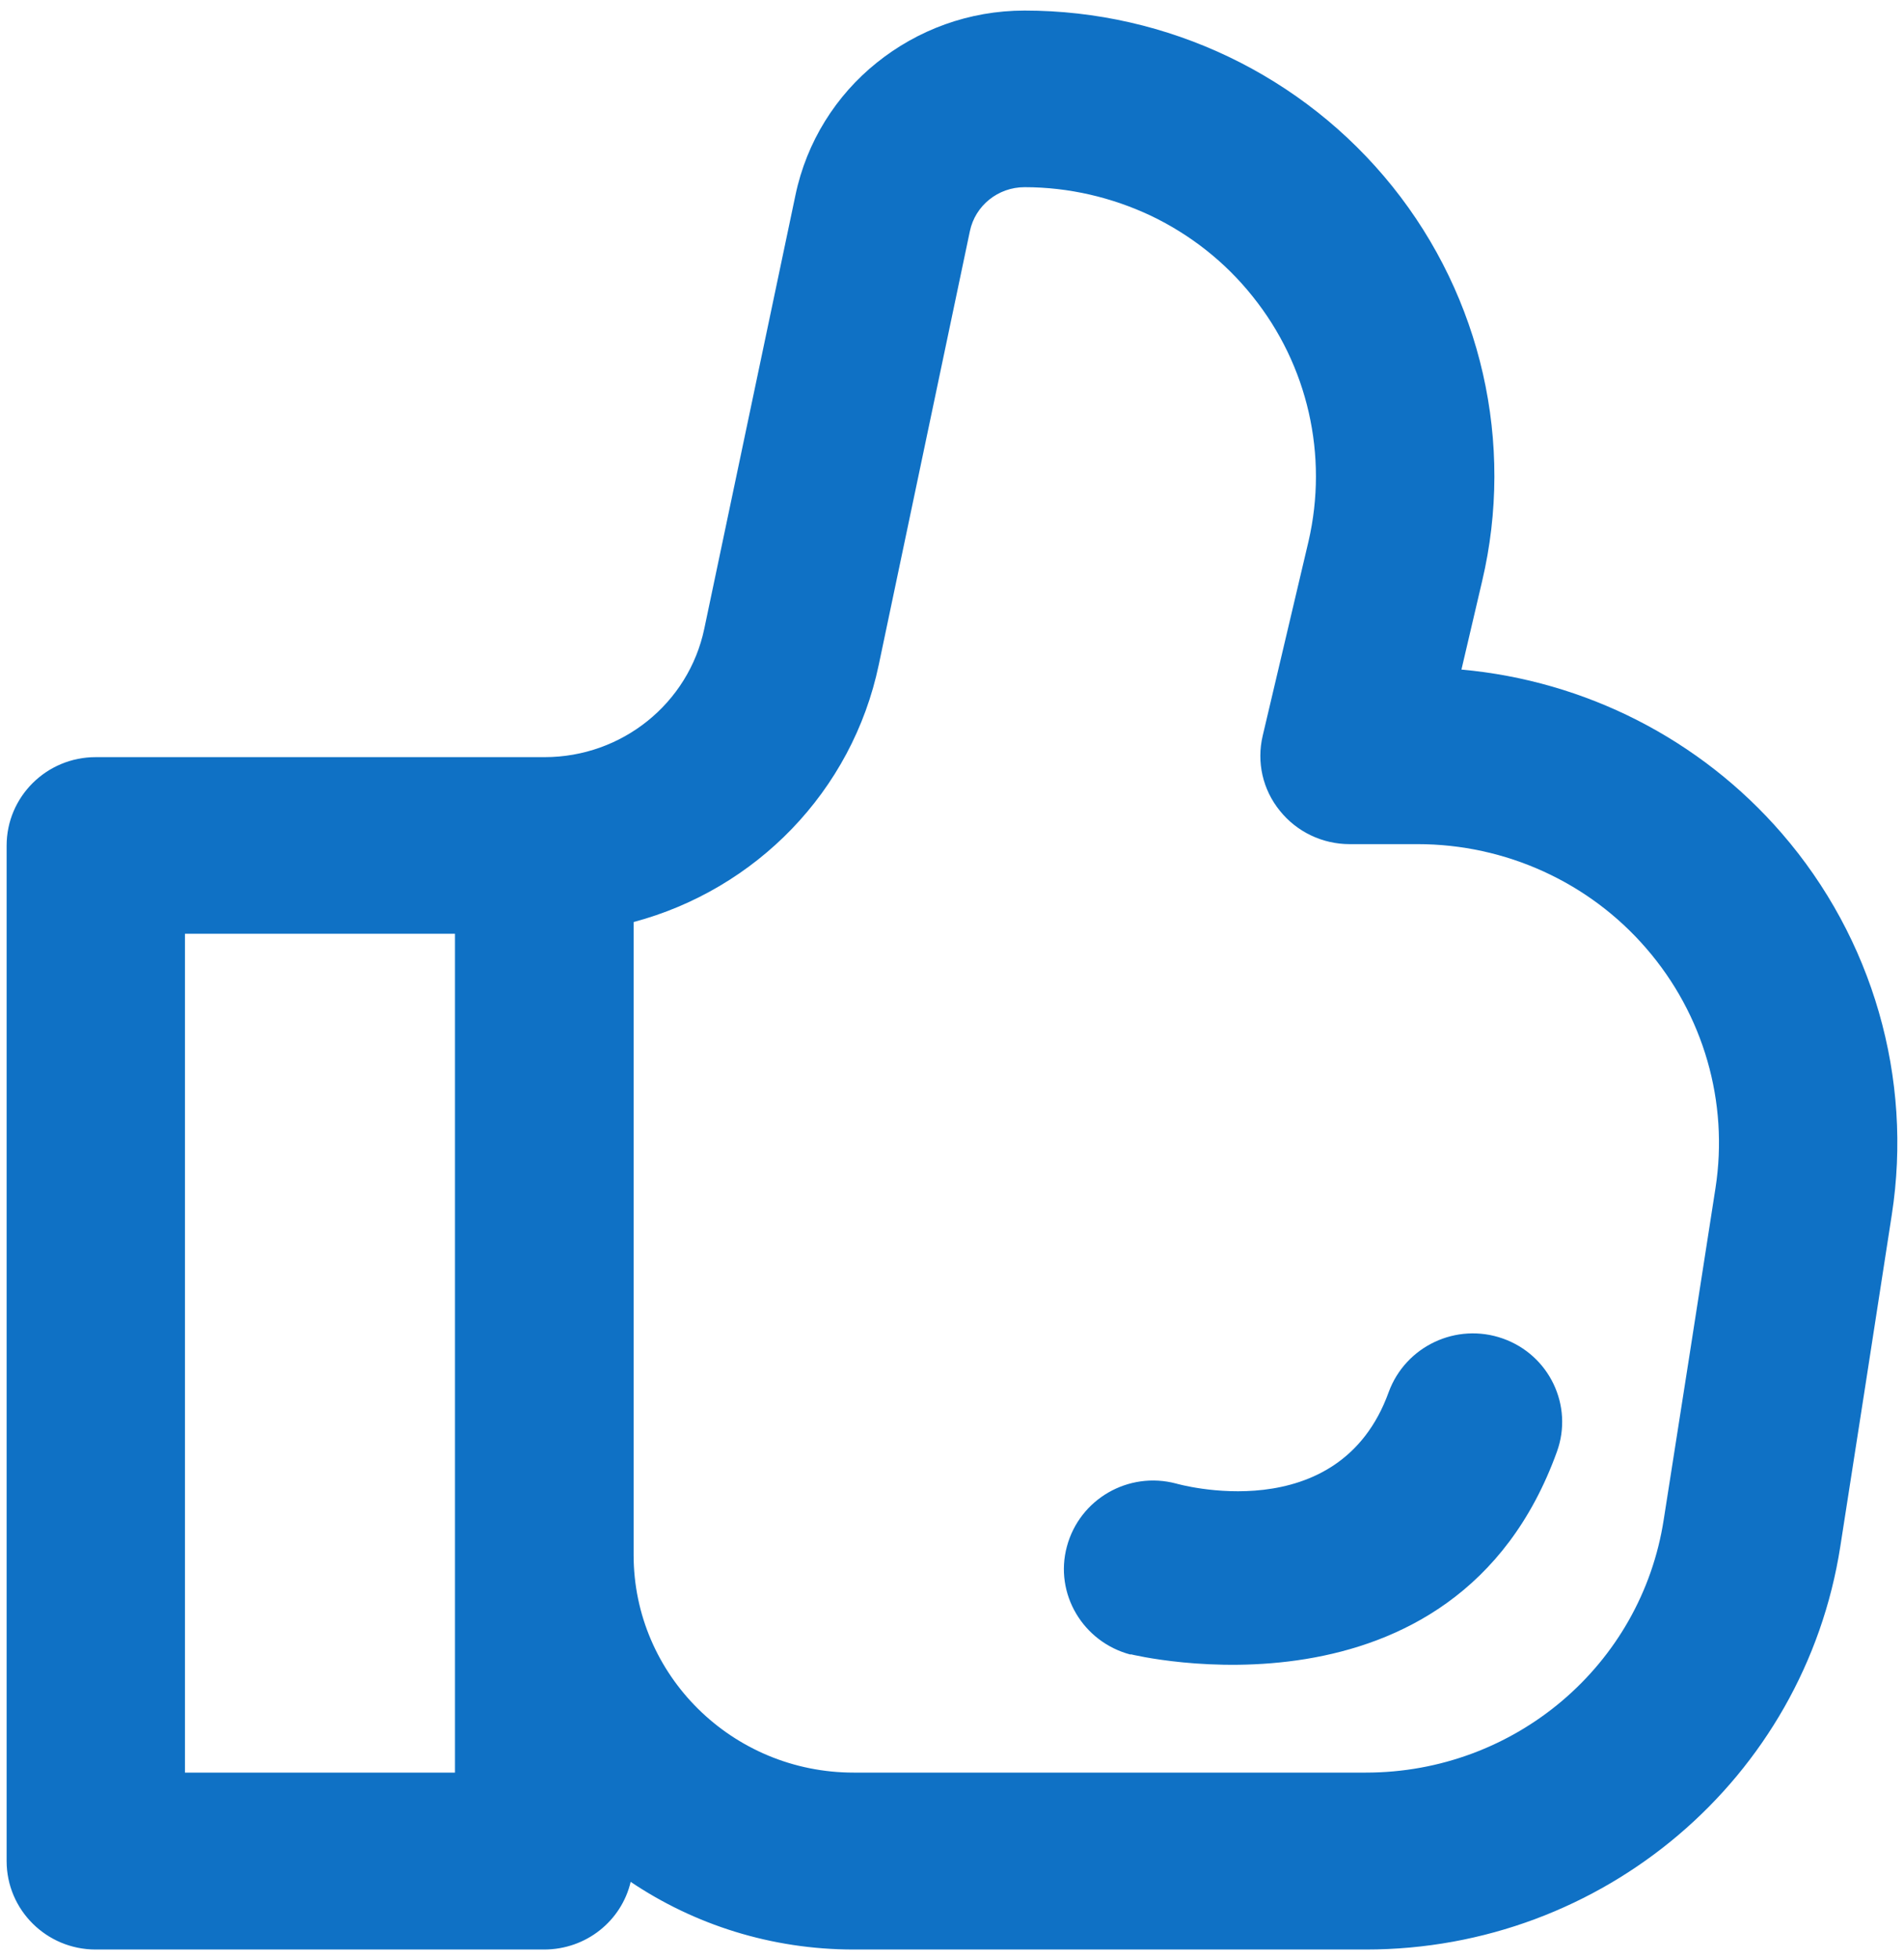
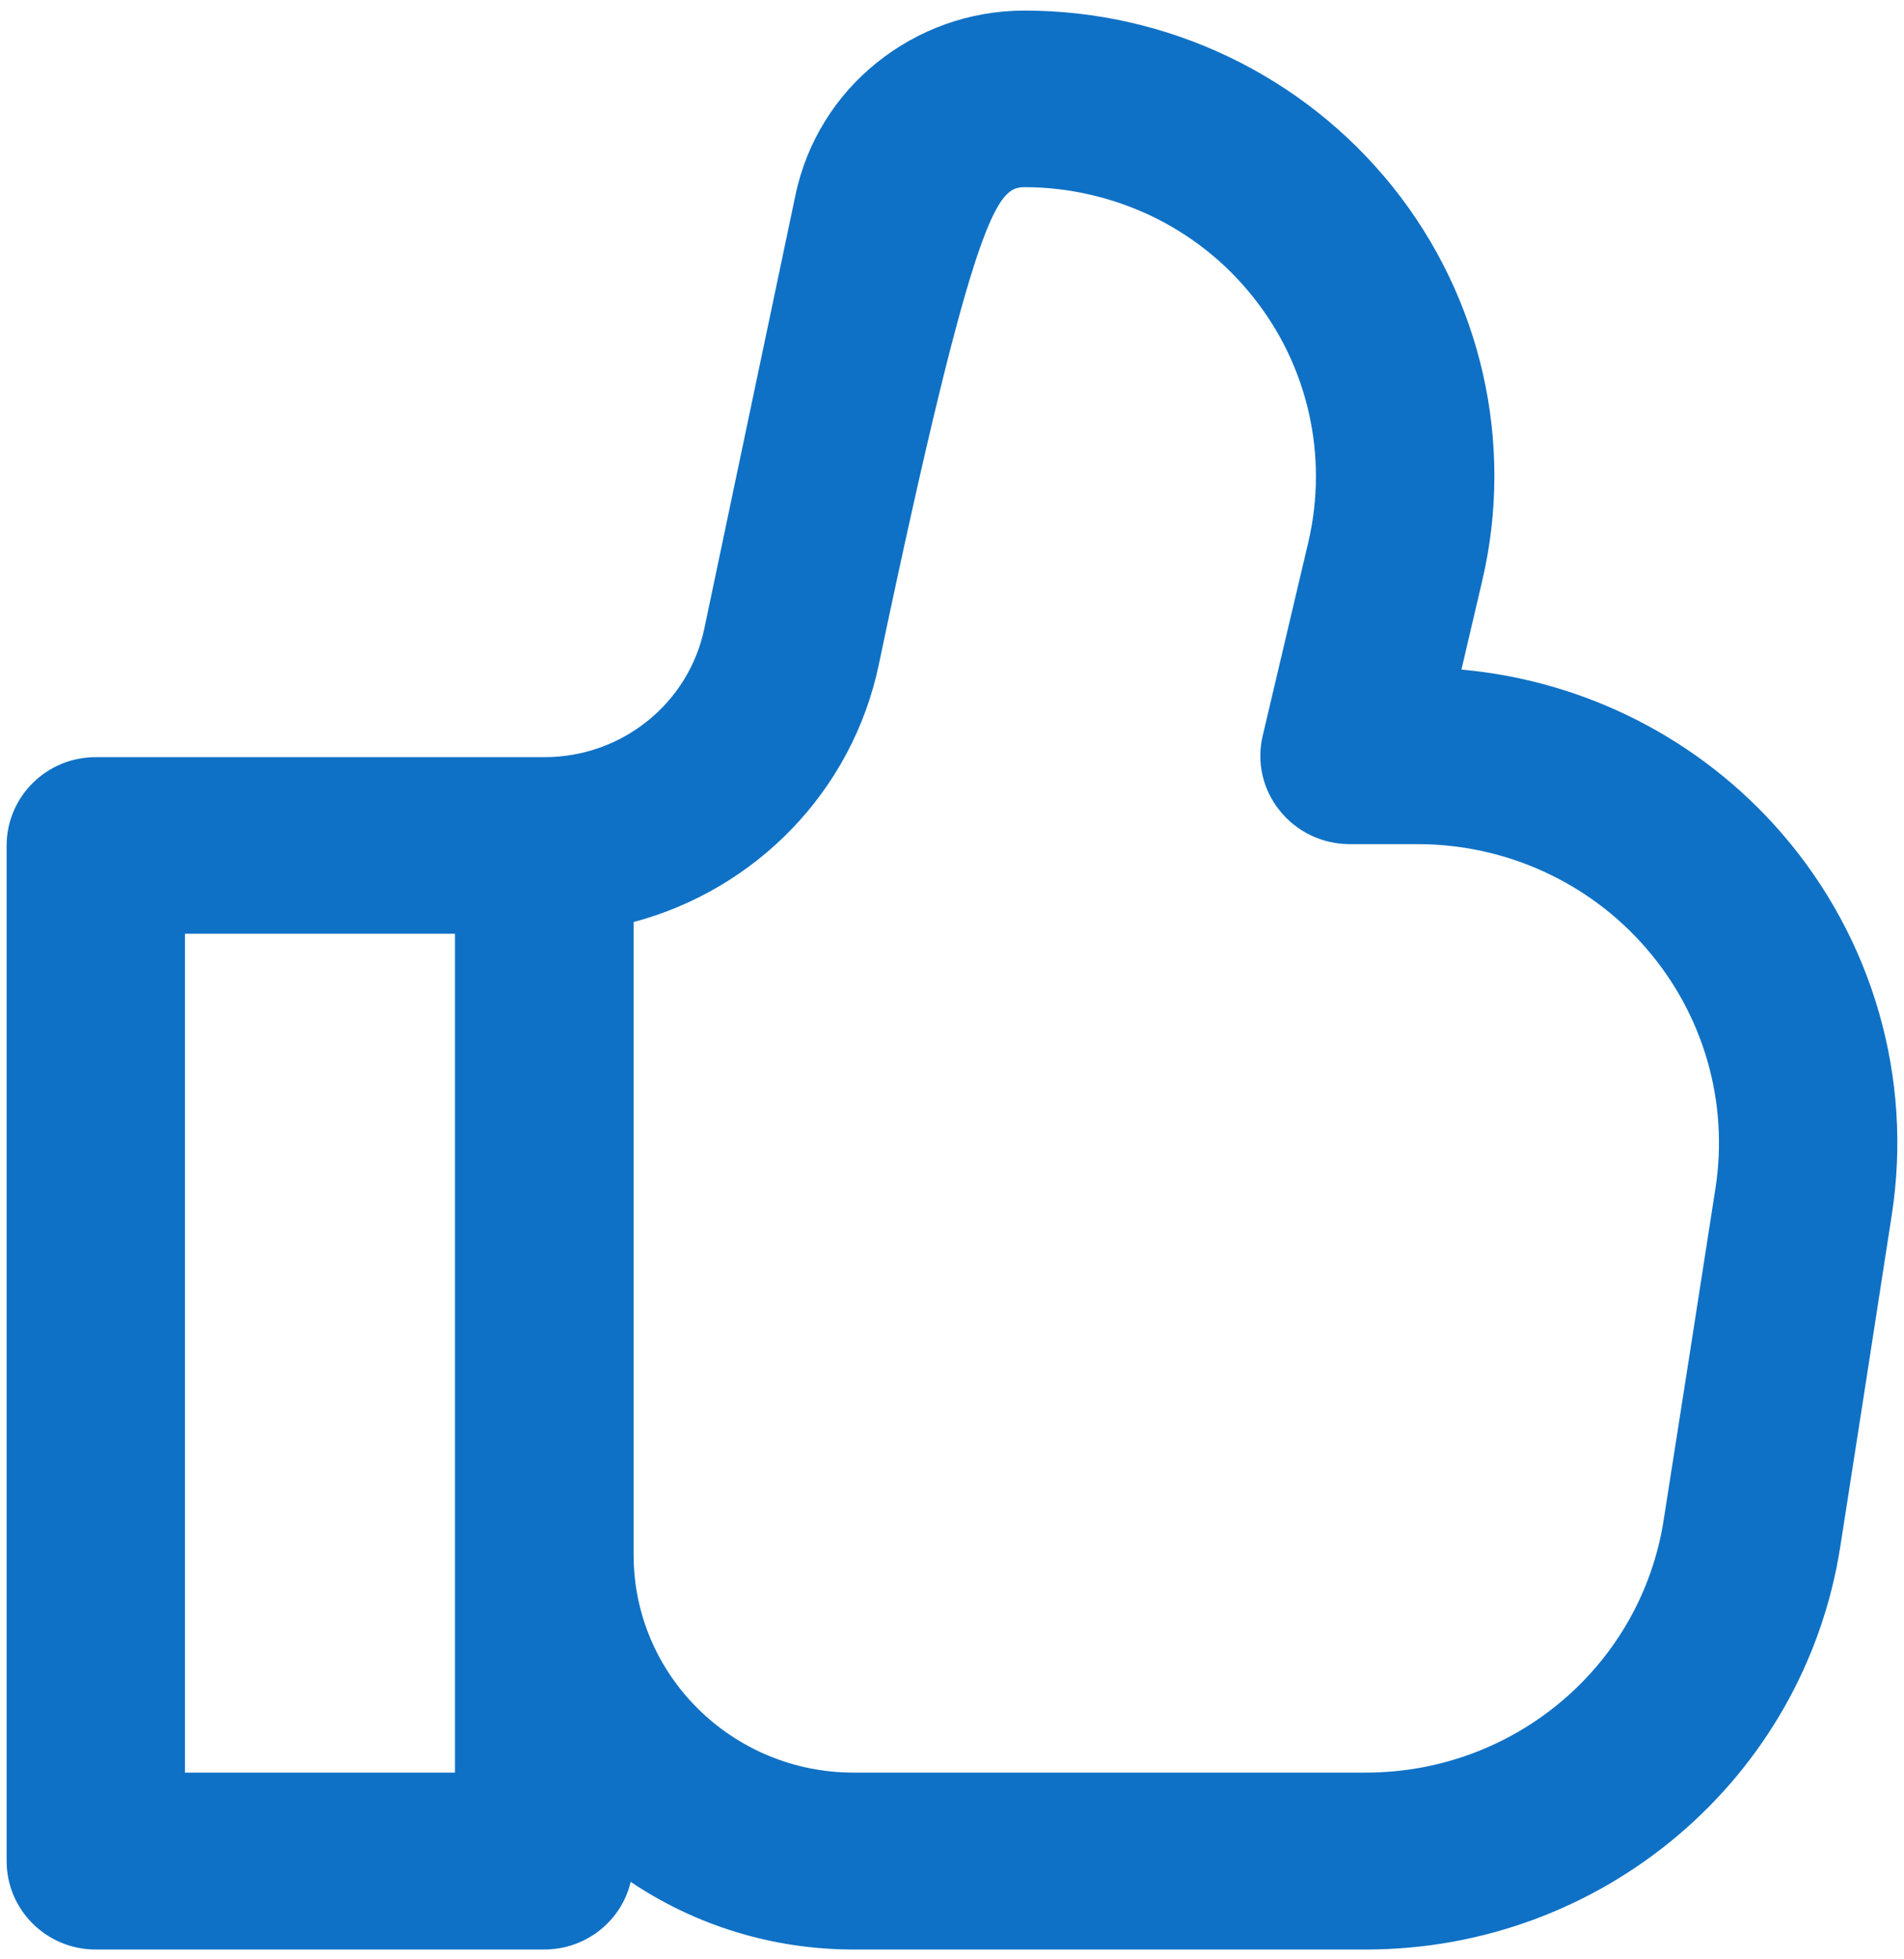
<svg xmlns="http://www.w3.org/2000/svg" width="106" height="109" viewBox="0 0 106 109" fill="none">
  <g clip-path="url(#clip0_9_5327)">
-     <path fill-rule="evenodd" clip-rule="evenodd" d="M99.194 46.37C94.649 41.122 88.244 37.878 81.362 37.259L82.514 32.337C84.326 24.66 82.481 16.56 77.525 10.383C72.553 4.19 65.012 0.588 57.042 0.588C53.947 0.588 51.082 1.664 48.81 3.489C46.554 5.298 44.907 7.873 44.282 10.872L39.211 34.977C38.338 39.15 34.617 42.132 30.319 42.132H5.325C2.591 42.132 0.369 44.333 0.369 47.054V103.561C0.369 106.282 2.591 108.483 5.325 108.483H30.286C32.641 108.483 34.6 106.885 35.111 104.718C38.651 107.097 42.932 108.483 47.526 108.483H76.043C89.232 108.483 100.445 98.964 102.454 86.056C103.36 80.27 104.364 73.784 105.319 67.606C106.504 59.995 104.265 52.221 99.194 46.37ZM25.33 98.638H10.297V51.96H25.33V98.638ZM95.506 66.107C94.551 72.284 93.53 78.787 92.624 84.557C91.373 92.673 84.326 98.638 76.043 98.638H47.526C40.758 98.638 35.275 93.211 35.275 86.529V51.308C42.059 49.499 47.443 44.056 48.925 36.982L53.996 12.861C54.293 11.443 55.561 10.416 57.042 10.416C59.512 10.416 61.916 10.986 64.09 12.013C66.263 13.056 68.206 14.572 69.737 16.495C72.816 20.325 73.952 25.345 72.849 30.12L70.297 40.943C69.951 42.409 70.297 43.941 71.252 45.115C72.191 46.288 73.623 46.973 75.138 46.973H78.925C83.815 46.973 88.475 49.092 91.653 52.775C94.847 56.459 96.246 61.332 95.506 66.107Z" fill="#0F71C5" />
-     <path fill-rule="evenodd" clip-rule="evenodd" d="M62.953 92.054C62.953 92.054 80.999 96.52 86.68 80.775C87.602 78.217 86.252 75.397 83.667 74.484C81.082 73.572 78.25 74.908 77.311 77.467C74.529 85.176 65.473 82.552 65.473 82.552C62.822 81.851 60.105 83.416 59.397 86.056C58.689 88.68 60.286 91.369 62.937 92.07L62.953 92.054Z" fill="#0F71C5" />
+     <path fill-rule="evenodd" clip-rule="evenodd" d="M99.194 46.37C94.649 41.122 88.244 37.878 81.362 37.259L82.514 32.337C84.326 24.66 82.481 16.56 77.525 10.383C72.553 4.19 65.012 0.588 57.042 0.588C53.947 0.588 51.082 1.664 48.81 3.489C46.554 5.298 44.907 7.873 44.282 10.872L39.211 34.977C38.338 39.15 34.617 42.132 30.319 42.132H5.325C2.591 42.132 0.369 44.333 0.369 47.054V103.561C0.369 106.282 2.591 108.483 5.325 108.483H30.286C32.641 108.483 34.6 106.885 35.111 104.718C38.651 107.097 42.932 108.483 47.526 108.483H76.043C89.232 108.483 100.445 98.964 102.454 86.056C103.36 80.27 104.364 73.784 105.319 67.606C106.504 59.995 104.265 52.221 99.194 46.37ZM25.33 98.638H10.297V51.96H25.33V98.638ZM95.506 66.107C94.551 72.284 93.53 78.787 92.624 84.557C91.373 92.673 84.326 98.638 76.043 98.638H47.526C40.758 98.638 35.275 93.211 35.275 86.529V51.308C42.059 49.499 47.443 44.056 48.925 36.982C54.293 11.443 55.561 10.416 57.042 10.416C59.512 10.416 61.916 10.986 64.09 12.013C66.263 13.056 68.206 14.572 69.737 16.495C72.816 20.325 73.952 25.345 72.849 30.12L70.297 40.943C69.951 42.409 70.297 43.941 71.252 45.115C72.191 46.288 73.623 46.973 75.138 46.973H78.925C83.815 46.973 88.475 49.092 91.653 52.775C94.847 56.459 96.246 61.332 95.506 66.107Z" fill="#0F71C5" />
  </g>
  <defs>
    <clipPath id="clip0_9_5327">
      <rect width="105.263" height="107.895" fill="white" transform="translate(0.369 0.588)" />
    </clipPath>
  </defs>
</svg>